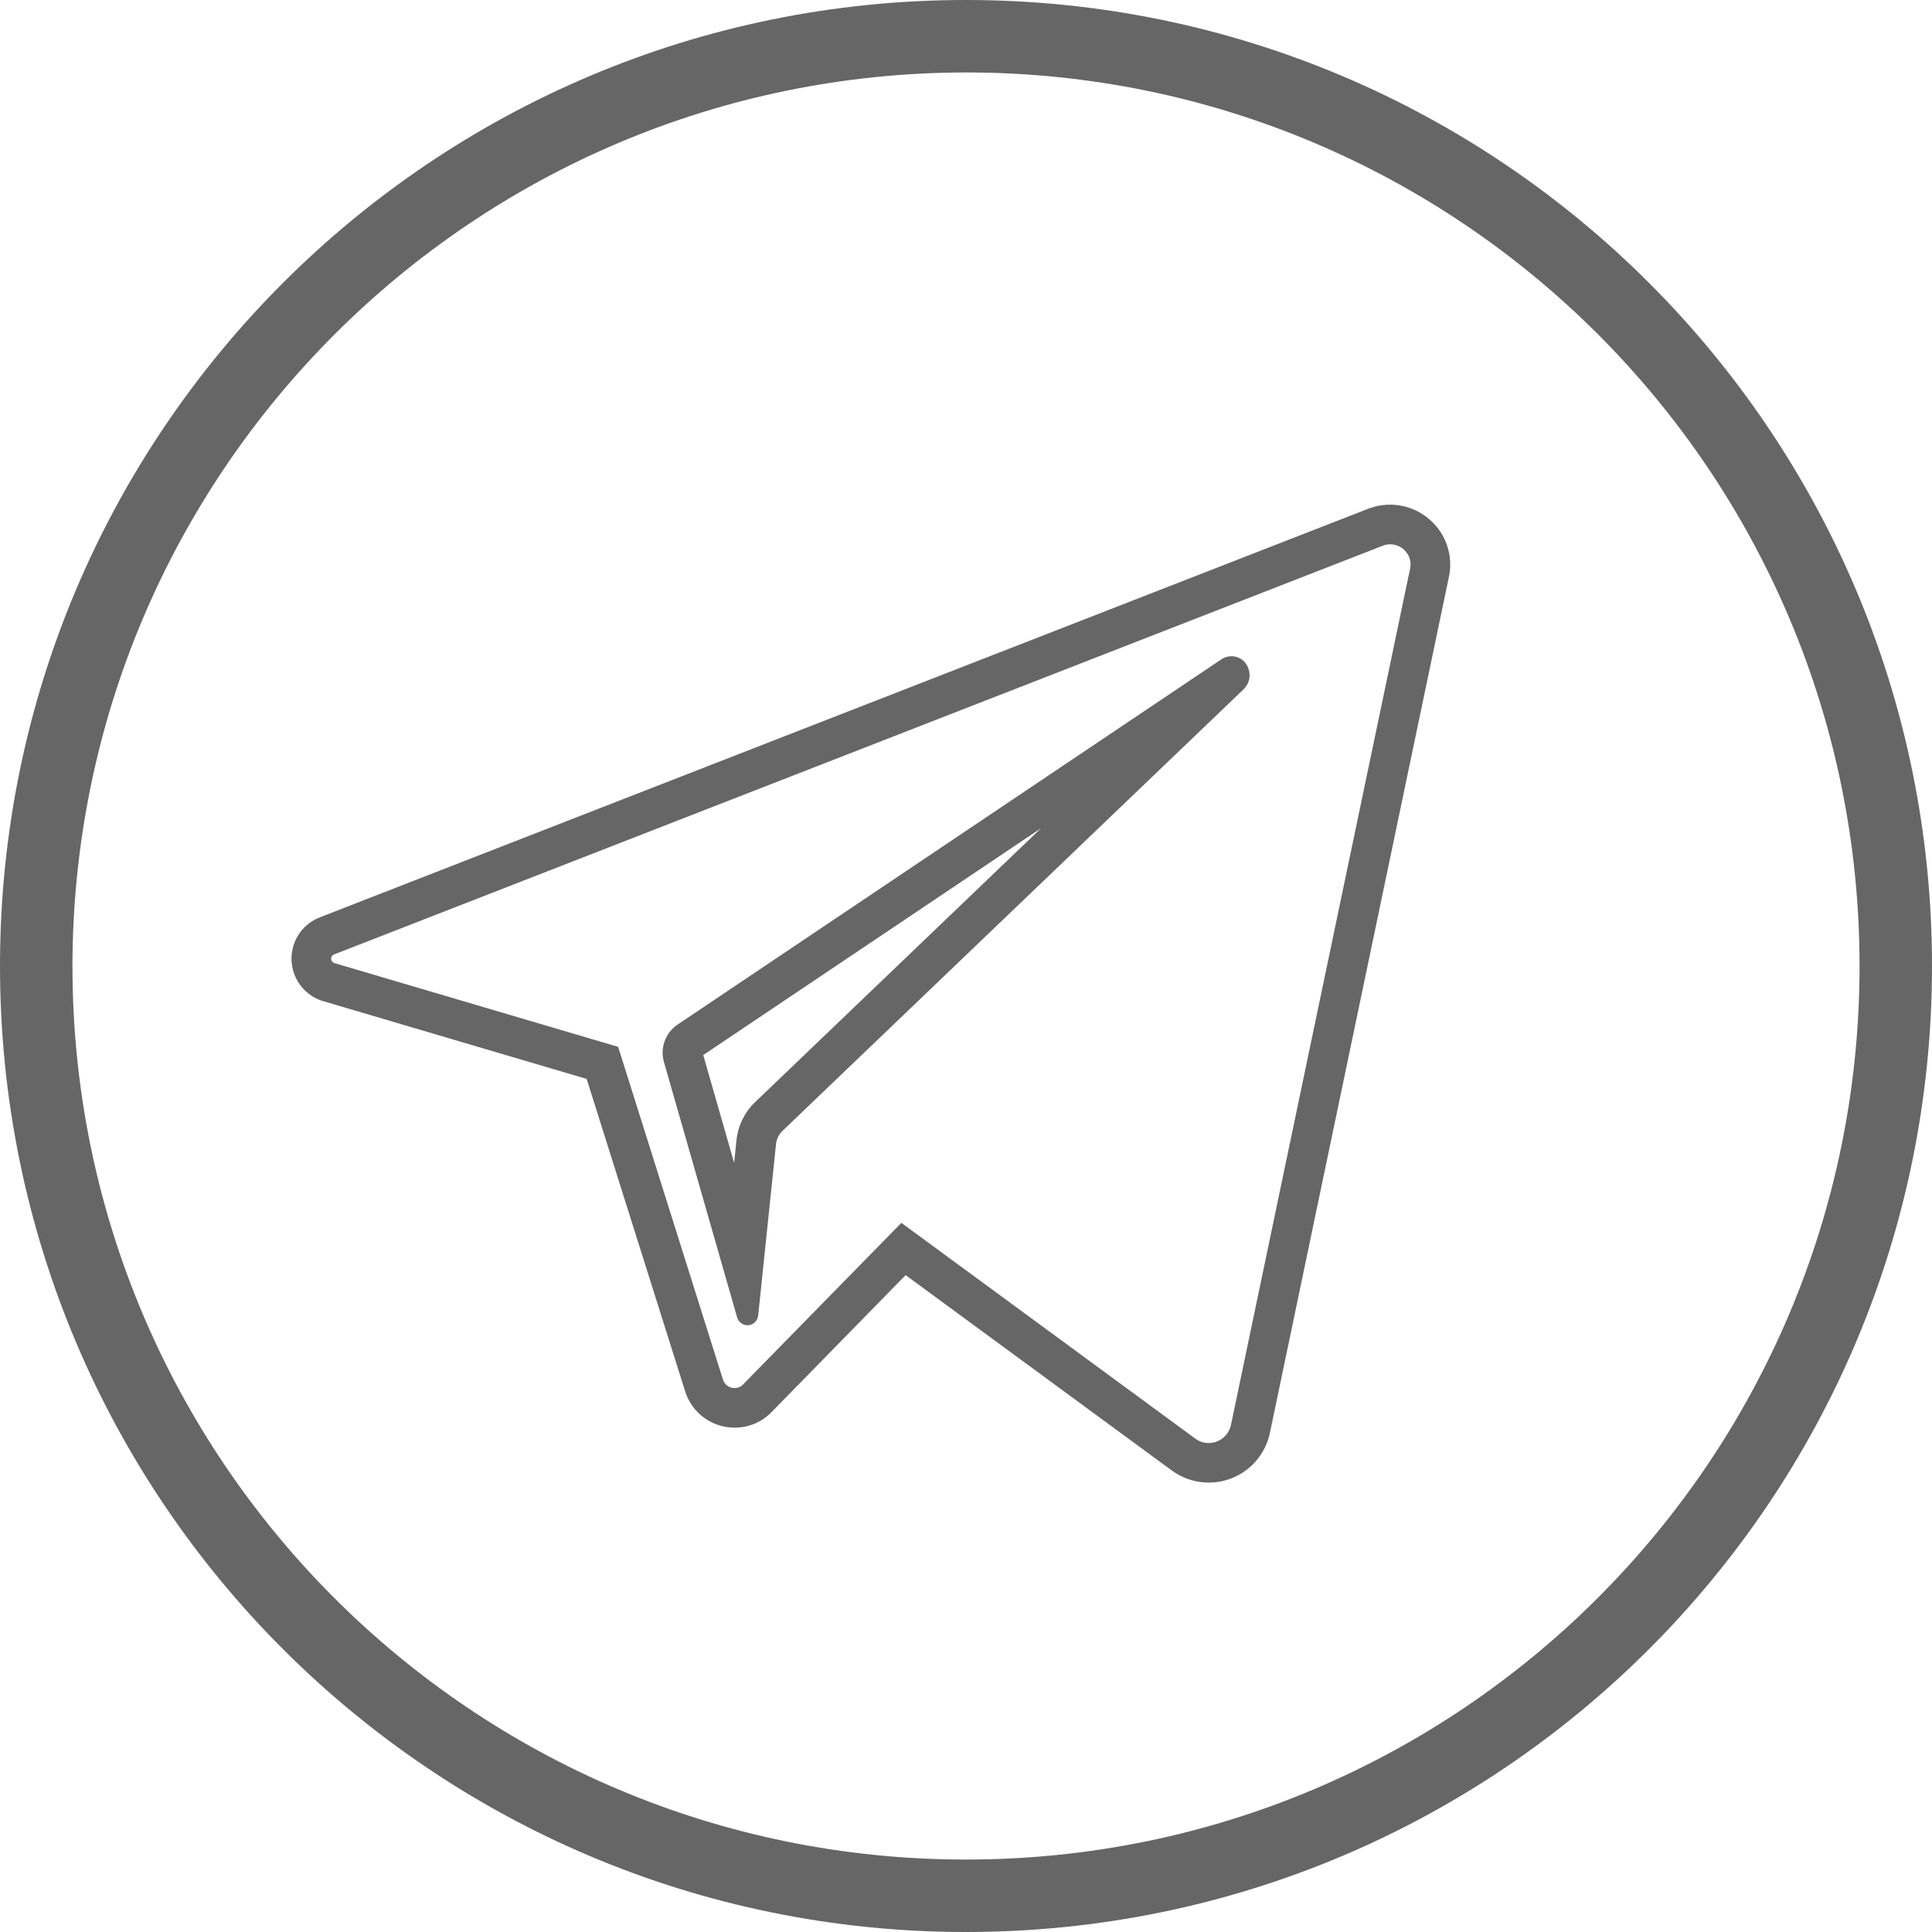
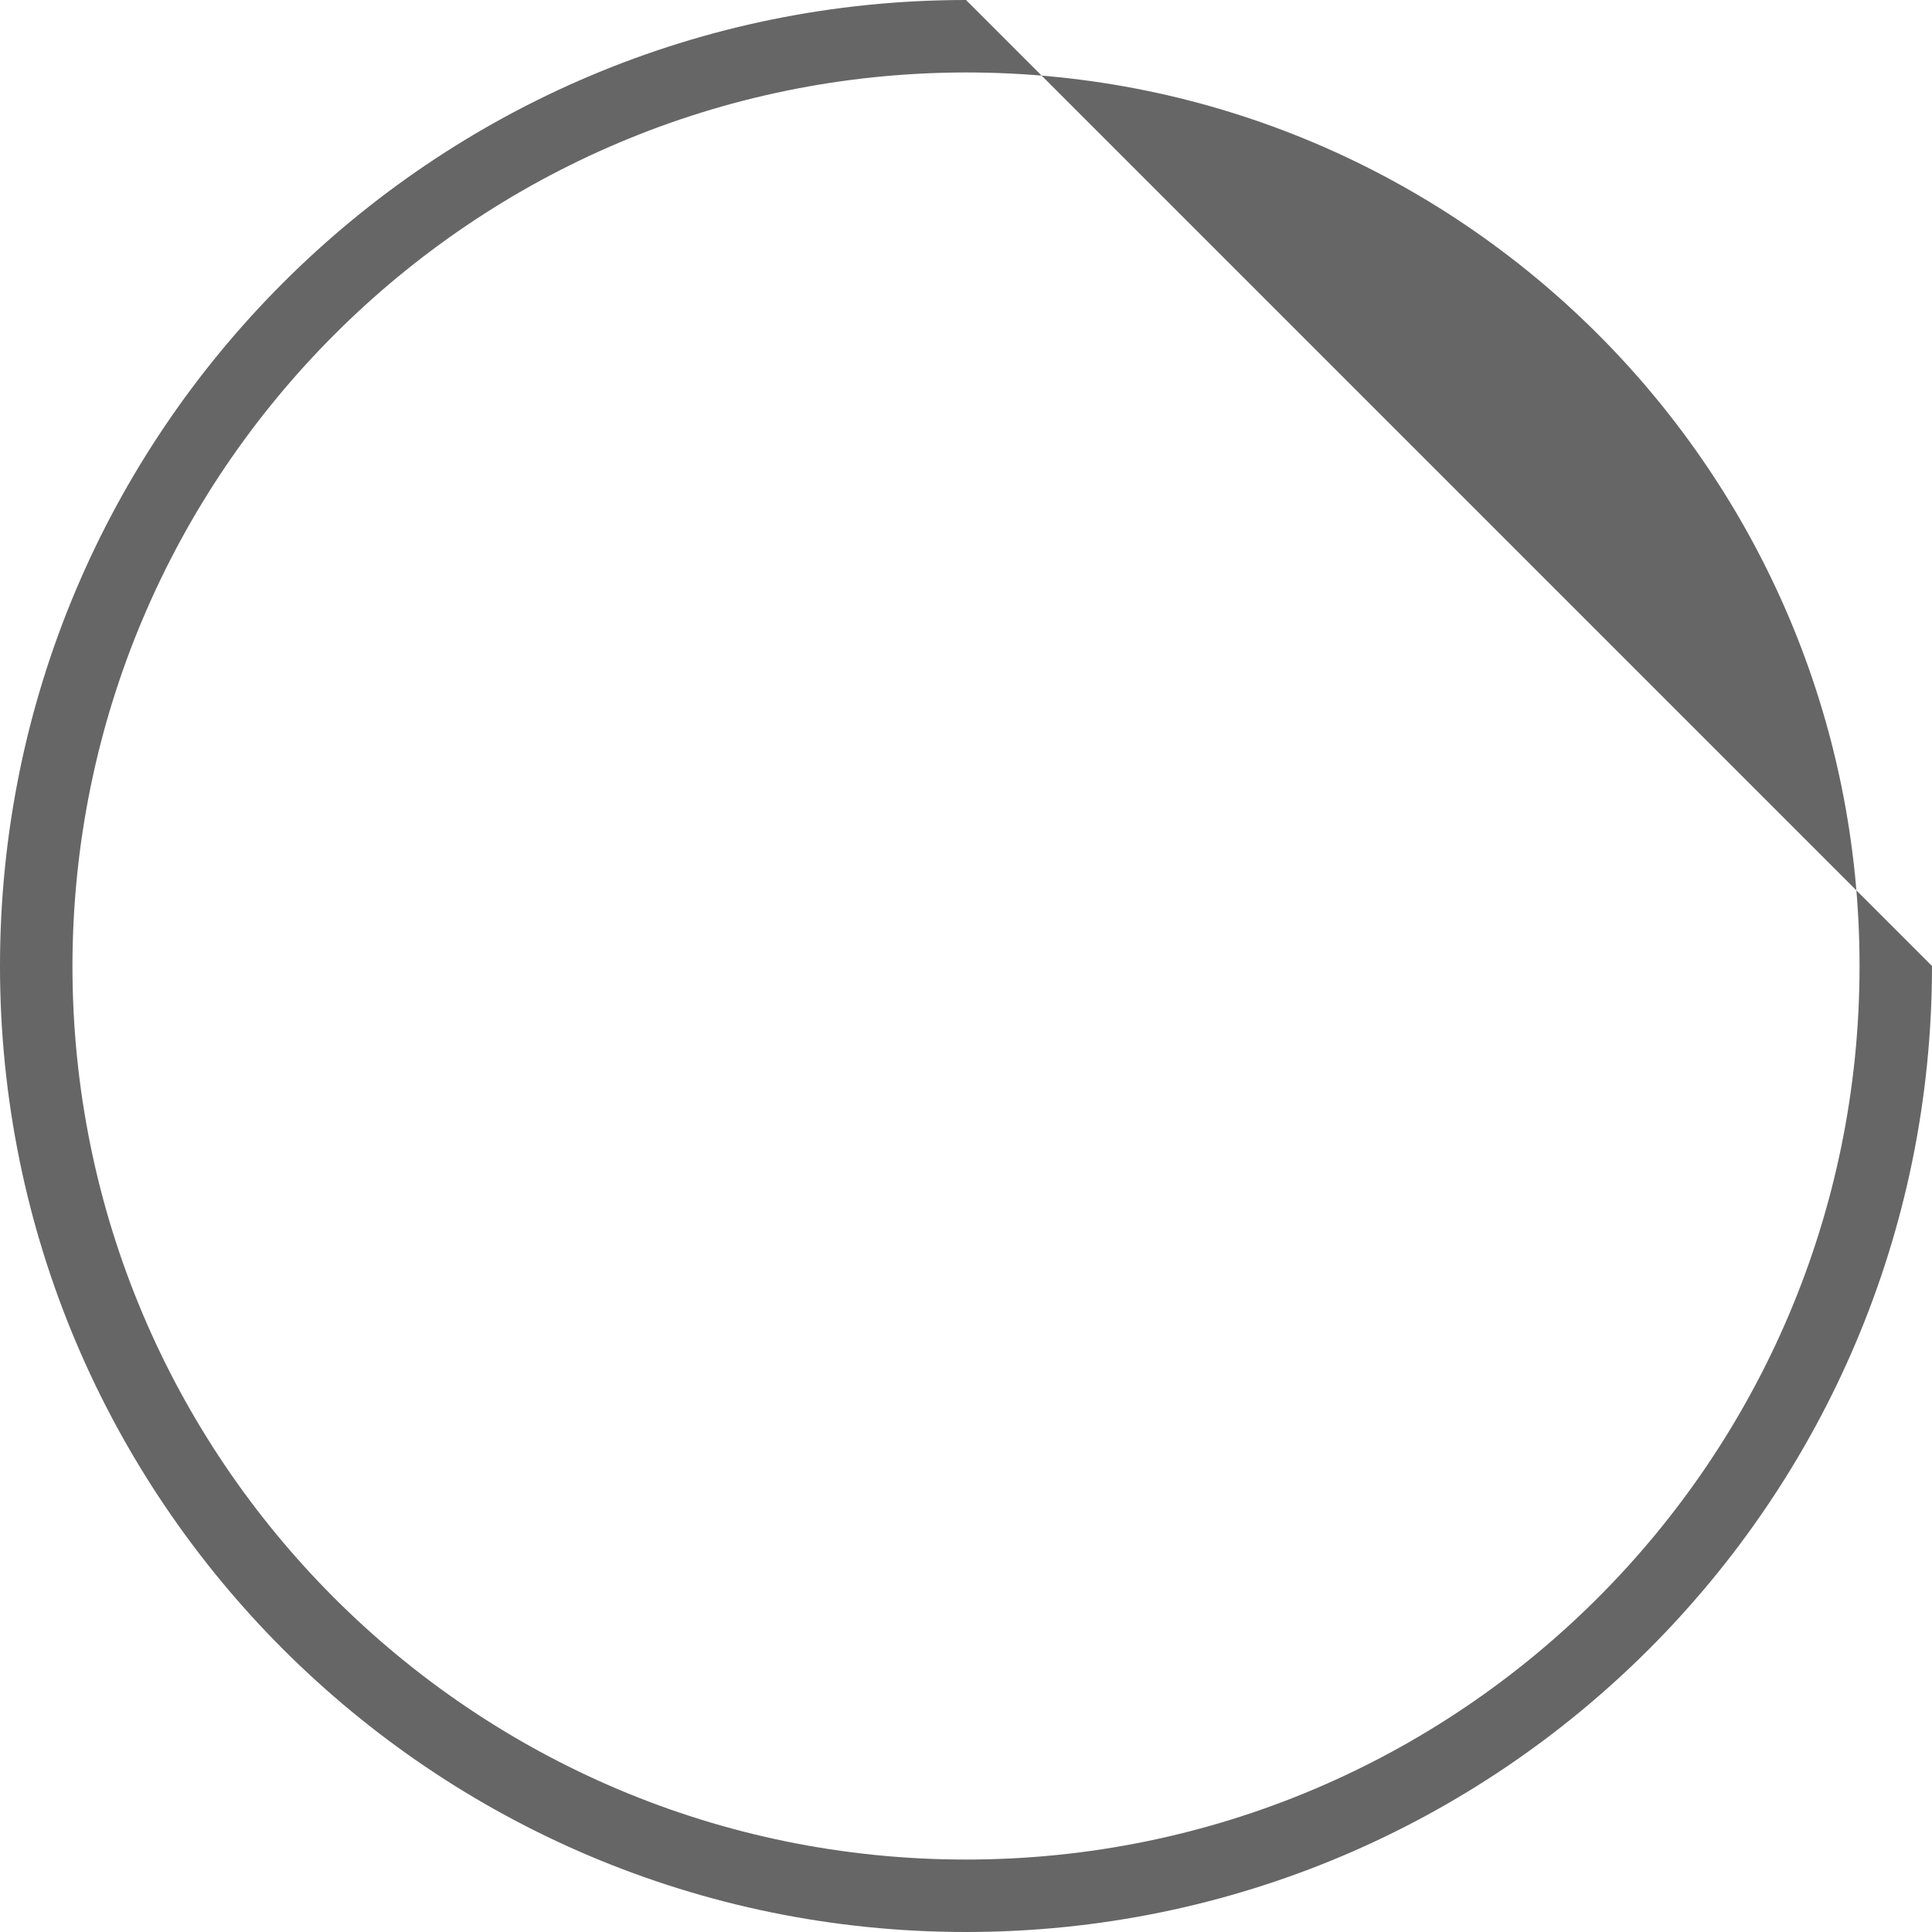
<svg xmlns="http://www.w3.org/2000/svg" version="1.1" id="Layer_1" x="0px" y="0px" viewBox="0 0 20 20" style="enable-background:new 0 0 20 20;" xml:space="preserve">
  <style type="text/css">
	.st0{opacity:0.6;}
</style>
  <title>Asset 8</title>
  <g id="Layer_2">
    <g id="Layer_1-2">
      <g class="st0">
-         <path d="M10,0.75c5.109,0,9.25,4.141,9.25,9.25s-4.141,9.25-9.25,9.25s-9.25-4.141-9.25-9.25     C0.756,4.894,4.894,0.756,10,0.75 M10,0c-5.523,0-10,4.477-10,10s4.477,10,10,10     s10-4.477,10-10c0-5.523-4.477-10-10-10     C10,0,10,0,10,0z" />
-         <path d="M14.874,5.455c-0.17-0.21-0.457-0.286-0.709-0.189L3.309,9.497     c-0.236,0.092-0.352,0.358-0.26,0.594c0.052,0.132,0.161,0.233,0.297,0.273     l2.727,0.805l1.02,3.235c0.07,0.224,0.278,0.376,0.513,0.375     c0.144,0,0.282-0.058,0.381-0.161l1.388-1.418l2.755,2.022     c0.288,0.211,0.692,0.15,0.904-0.138c0.055-0.075,0.093-0.16,0.112-0.251     l1.853-8.861C15.038,5.79,14.992,5.6,14.874,5.455z M12.743,14.75     c-0.023,0.11-0.12,0.189-0.232,0.188c-0.05-0-0.098-0.016-0.138-0.046     l-3.042-2.233L7.693,14.331c-0.023,0.024-0.055,0.038-0.088,0.038     c-0.055,0.001-0.105-0.035-0.121-0.088l-1.085-3.444l-2.937-0.867     C3.437,9.962,3.423,9.936,3.43,9.911C3.434,9.896,3.445,9.885,3.459,9.88     l10.856-4.231c0.086-0.034,0.184-0.007,0.241,0.065     c0.04,0.049,0.055,0.113,0.041,0.174L12.743,14.75z M12.647,6.823l-5.638,3.787     c-0.124,0.087-0.178,0.243-0.135,0.387l0.756,2.638     c0.013,0.049,0.056,0.083,0.107,0.084c0.059-0,0.107-0.045,0.112-0.104     l0.184-1.769c0.005-0.052,0.028-0.101,0.066-0.138l4.774-4.572     c0.06-0.057,0.079-0.145,0.048-0.221c-0.034-0.096-0.139-0.145-0.235-0.111     c-0.014,0.005-0.027,0.011-0.039,0.019L12.647,6.823z M7.815,11.411     C7.707,11.515,7.639,11.654,7.624,11.803L7.6,12.039l-0.32-1.117l3.499-2.35     L7.815,11.411z" />
+         <path d="M10,0.75c5.109,0,9.25,4.141,9.25,9.25s-4.141,9.25-9.25,9.25s-9.25-4.141-9.25-9.25     C0.756,4.894,4.894,0.756,10,0.75 M10,0c-5.523,0-10,4.477-10,10s4.477,10,10,10     s10-4.477,10-10C10,0,10,0,10,0z" />
      </g>
    </g>
  </g>
</svg>